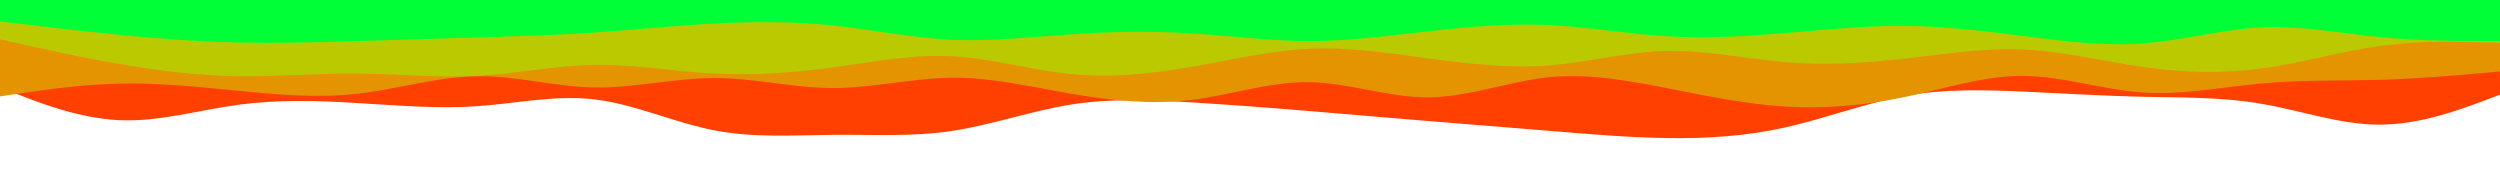
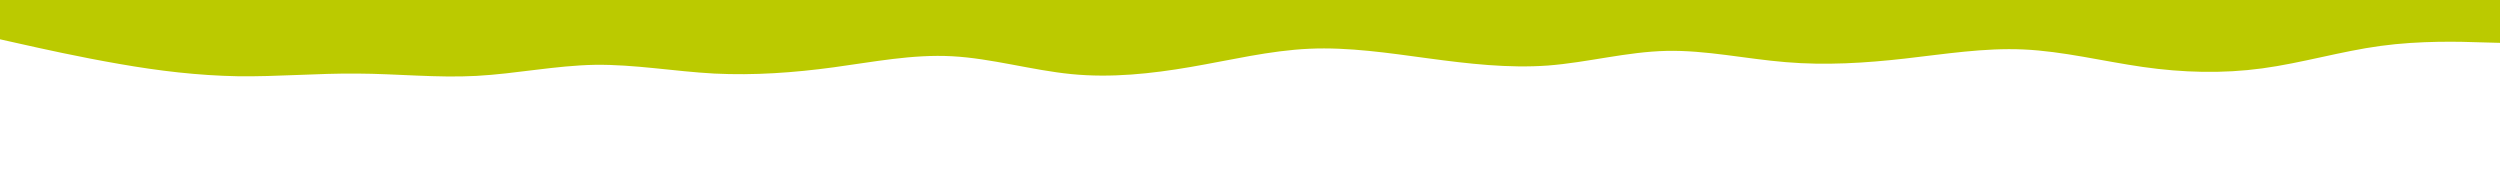
<svg xmlns="http://www.w3.org/2000/svg" id="visual" viewBox="0 0 1400 100" width="1400" height="100" version="1.1">
-   <path d="M0 49L11.2 53.3C22.3 57.7 44.7 66.3 66.8 67.3C89 68.3 111 61.7 133.2 58.7C155.3 55.7 177.7 56.3 200 57.7C222.3 59 244.7 61 266.8 59.5C289 58 311 53 333.2 55.7C355.3 58.3 377.7 68.7 400 73C422.3 77.3 444.7 75.7 466.8 75.5C489 75.3 511 76.7 533.2 73.3C555.3 70 577.7 62 600 58.5C622.3 55 644.7 56 666.8 57.3C689 58.7 711 60.3 733.2 62.2C755.3 64 777.7 66 800 67.8C822.3 69.7 844.7 71.3 866.8 73.2C889 75 911 77 933.2 77.3C955.3 77.7 977.7 76.3 1000 71.3C1022.3 66.3 1044.7 57.7 1066.8 53.7C1089 49.7 1111 50.3 1133.2 51.3C1155.3 52.3 1177.7 53.7 1200 54.2C1222.3 54.7 1244.7 54.3 1266.8 58.2C1289 62 1311 70 1333.2 69.8C1355.3 69.7 1377.7 61.3 1388.8 57.2L1400 53L1400 0L1388.8 0C1377.7 0 1355.3 0 1333.2 0C1311 0 1289 0 1266.8 0C1244.7 0 1222.3 0 1200 0C1177.7 0 1155.3 0 1133.2 0C1111 0 1089 0 1066.8 0C1044.7 0 1022.3 0 1000 0C977.7 0 955.3 0 933.2 0C911 0 889 0 866.8 0C844.7 0 822.3 0 800 0C777.7 0 755.3 0 733.2 0C711 0 689 0 666.8 0C644.7 0 622.3 0 600 0C577.7 0 555.3 0 533.2 0C511 0 489 0 466.8 0C444.7 0 422.3 0 400 0C377.7 0 355.3 0 333.2 0C311 0 289 0 266.8 0C244.7 0 222.3 0 200 0C177.7 0 155.3 0 133.2 0C111 0 89 0 66.8 0C44.7 0 22.3 0 11.2 0L0 0Z" fill="#ff4000" />
-   <path d="M0 54L11.2 52.3C22.3 50.7 44.7 47.3 66.8 46.8C89 46.3 111 48.7 133.2 50.8C155.3 53 177.7 55 200 52.5C222.3 50 244.7 43 266.8 42.7C289 42.3 311 48.7 333.2 49C355.3 49.3 377.7 43.7 400 43.7C422.3 43.7 444.7 49.3 466.8 49.3C489 49.3 511 43.7 533.2 43.5C555.3 43.3 577.7 48.7 600 52.5C622.3 56.3 644.7 58.7 666.8 56C689 53.3 711 45.7 733.2 46C755.3 46.3 777.7 54.7 800 54.5C822.3 54.3 844.7 45.7 866.8 43.3C889 41 911 45 933.2 49.3C955.3 53.7 977.7 58.3 1000 59.7C1022.3 61 1044.7 59 1066.8 54.3C1089 49.7 1111 42.3 1133.2 42.5C1155.3 42.7 1177.7 50.3 1200 51.8C1222.3 53.3 1244.7 48.7 1266.8 46.7C1289 44.7 1311 45.3 1333.2 44.7C1355.3 44 1377.7 42 1388.8 41L1400 40L1400 0L1388.8 0C1377.7 0 1355.3 0 1333.2 0C1311 0 1289 0 1266.8 0C1244.7 0 1222.3 0 1200 0C1177.7 0 1155.3 0 1133.2 0C1111 0 1089 0 1066.8 0C1044.7 0 1022.3 0 1000 0C977.7 0 955.3 0 933.2 0C911 0 889 0 866.8 0C844.7 0 822.3 0 800 0C777.7 0 755.3 0 733.2 0C711 0 689 0 666.8 0C644.7 0 622.3 0 600 0C577.7 0 555.3 0 533.2 0C511 0 489 0 466.8 0C444.7 0 422.3 0 400 0C377.7 0 355.3 0 333.2 0C311 0 289 0 266.8 0C244.7 0 222.3 0 200 0C177.7 0 155.3 0 133.2 0C111 0 89 0 66.8 0C44.7 0 22.3 0 11.2 0L0 0Z" fill="#e39400" />
  <path d="M0 22L11.2 24.5C22.3 27 44.7 32 66.8 35.8C89 39.7 111 42.3 133.2 42.7C155.3 43 177.7 41 200 41.2C222.3 41.3 244.7 43.7 266.8 42.5C289 41.3 311 36.7 333.2 36.3C355.3 36 377.7 40 400 41.2C422.3 42.3 444.7 40.7 466.8 37.7C489 34.7 511 30.3 533.2 31.5C555.3 32.7 577.7 39.3 600 41.5C622.3 43.7 644.7 41.3 666.8 37.5C689 33.7 711 28.3 733.2 27.3C755.3 26.3 777.7 29.7 800 32.7C822.3 35.7 844.7 38.3 866.8 36.7C889 35 911 29 933.2 28.5C955.3 28 977.7 33 1000 34.8C1022.3 36.7 1044.7 35.3 1066.8 32.8C1089 30.3 1111 26.7 1133.2 27.7C1155.3 28.7 1177.7 34.3 1200 37.5C1222.3 40.7 1244.7 41.3 1266.8 38.3C1289 35.3 1311 28.7 1333.2 25.7C1355.3 22.7 1377.7 23.3 1388.8 23.7L1400 24L1400 0L1388.8 0C1377.7 0 1355.3 0 1333.2 0C1311 0 1289 0 1266.8 0C1244.7 0 1222.3 0 1200 0C1177.7 0 1155.3 0 1133.2 0C1111 0 1089 0 1066.8 0C1044.7 0 1022.3 0 1000 0C977.7 0 955.3 0 933.2 0C911 0 889 0 866.8 0C844.7 0 822.3 0 800 0C777.7 0 755.3 0 733.2 0C711 0 689 0 666.8 0C644.7 0 622.3 0 600 0C577.7 0 555.3 0 533.2 0C511 0 489 0 466.8 0C444.7 0 422.3 0 400 0C377.7 0 355.3 0 333.2 0C311 0 289 0 266.8 0C244.7 0 222.3 0 200 0C177.7 0 155.3 0 133.2 0C111 0 89 0 66.8 0C44.7 0 22.3 0 11.2 0L0 0Z" fill="#bbca00" />
-   <path d="M0 12L11.2 13.3C22.3 14.7 44.7 17.3 66.8 19.5C89 21.7 111 23.3 133.2 23.8C155.3 24.3 177.7 23.7 200 23C222.3 22.3 244.7 21.7 266.8 21C289 20.3 311 19.7 333.2 18.2C355.3 16.7 377.7 14.3 400 13.2C422.3 12 444.7 12 466.8 14.3C489 16.7 511 21.3 533.2 22.3C555.3 23.3 577.7 20.7 600 19.2C622.3 17.7 644.7 17.3 666.8 18.7C689 20 711 23 733.2 23C755.3 23 777.7 20 800 17.5C822.3 15 844.7 13 866.8 14C889 15 911 19 933.2 20.3C955.3 21.7 977.7 20.3 1000 18.5C1022.3 16.7 1044.7 14.3 1066.8 14.5C1089 14.7 1111 17.3 1133.2 20.2C1155.3 23 1177.7 26 1200 24.3C1222.3 22.7 1244.7 16.3 1266.8 15.3C1289 14.3 1311 18.7 1333.2 20.8C1355.3 23 1377.7 23 1388.8 23L1400 23L1400 0L1388.8 0C1377.7 0 1355.3 0 1333.2 0C1311 0 1289 0 1266.8 0C1244.7 0 1222.3 0 1200 0C1177.7 0 1155.3 0 1133.2 0C1111 0 1089 0 1066.8 0C1044.7 0 1022.3 0 1000 0C977.7 0 955.3 0 933.2 0C911 0 889 0 866.8 0C844.7 0 822.3 0 800 0C777.7 0 755.3 0 733.2 0C711 0 689 0 666.8 0C644.7 0 622.3 0 600 0C577.7 0 555.3 0 533.2 0C511 0 489 0 466.8 0C444.7 0 422.3 0 400 0C377.7 0 355.3 0 333.2 0C311 0 289 0 266.8 0C244.7 0 222.3 0 200 0C177.7 0 155.3 0 133.2 0C111 0 89 0 66.8 0C44.7 0 22.3 0 11.2 0L0 0Z" fill="#00ff37" />
</svg>